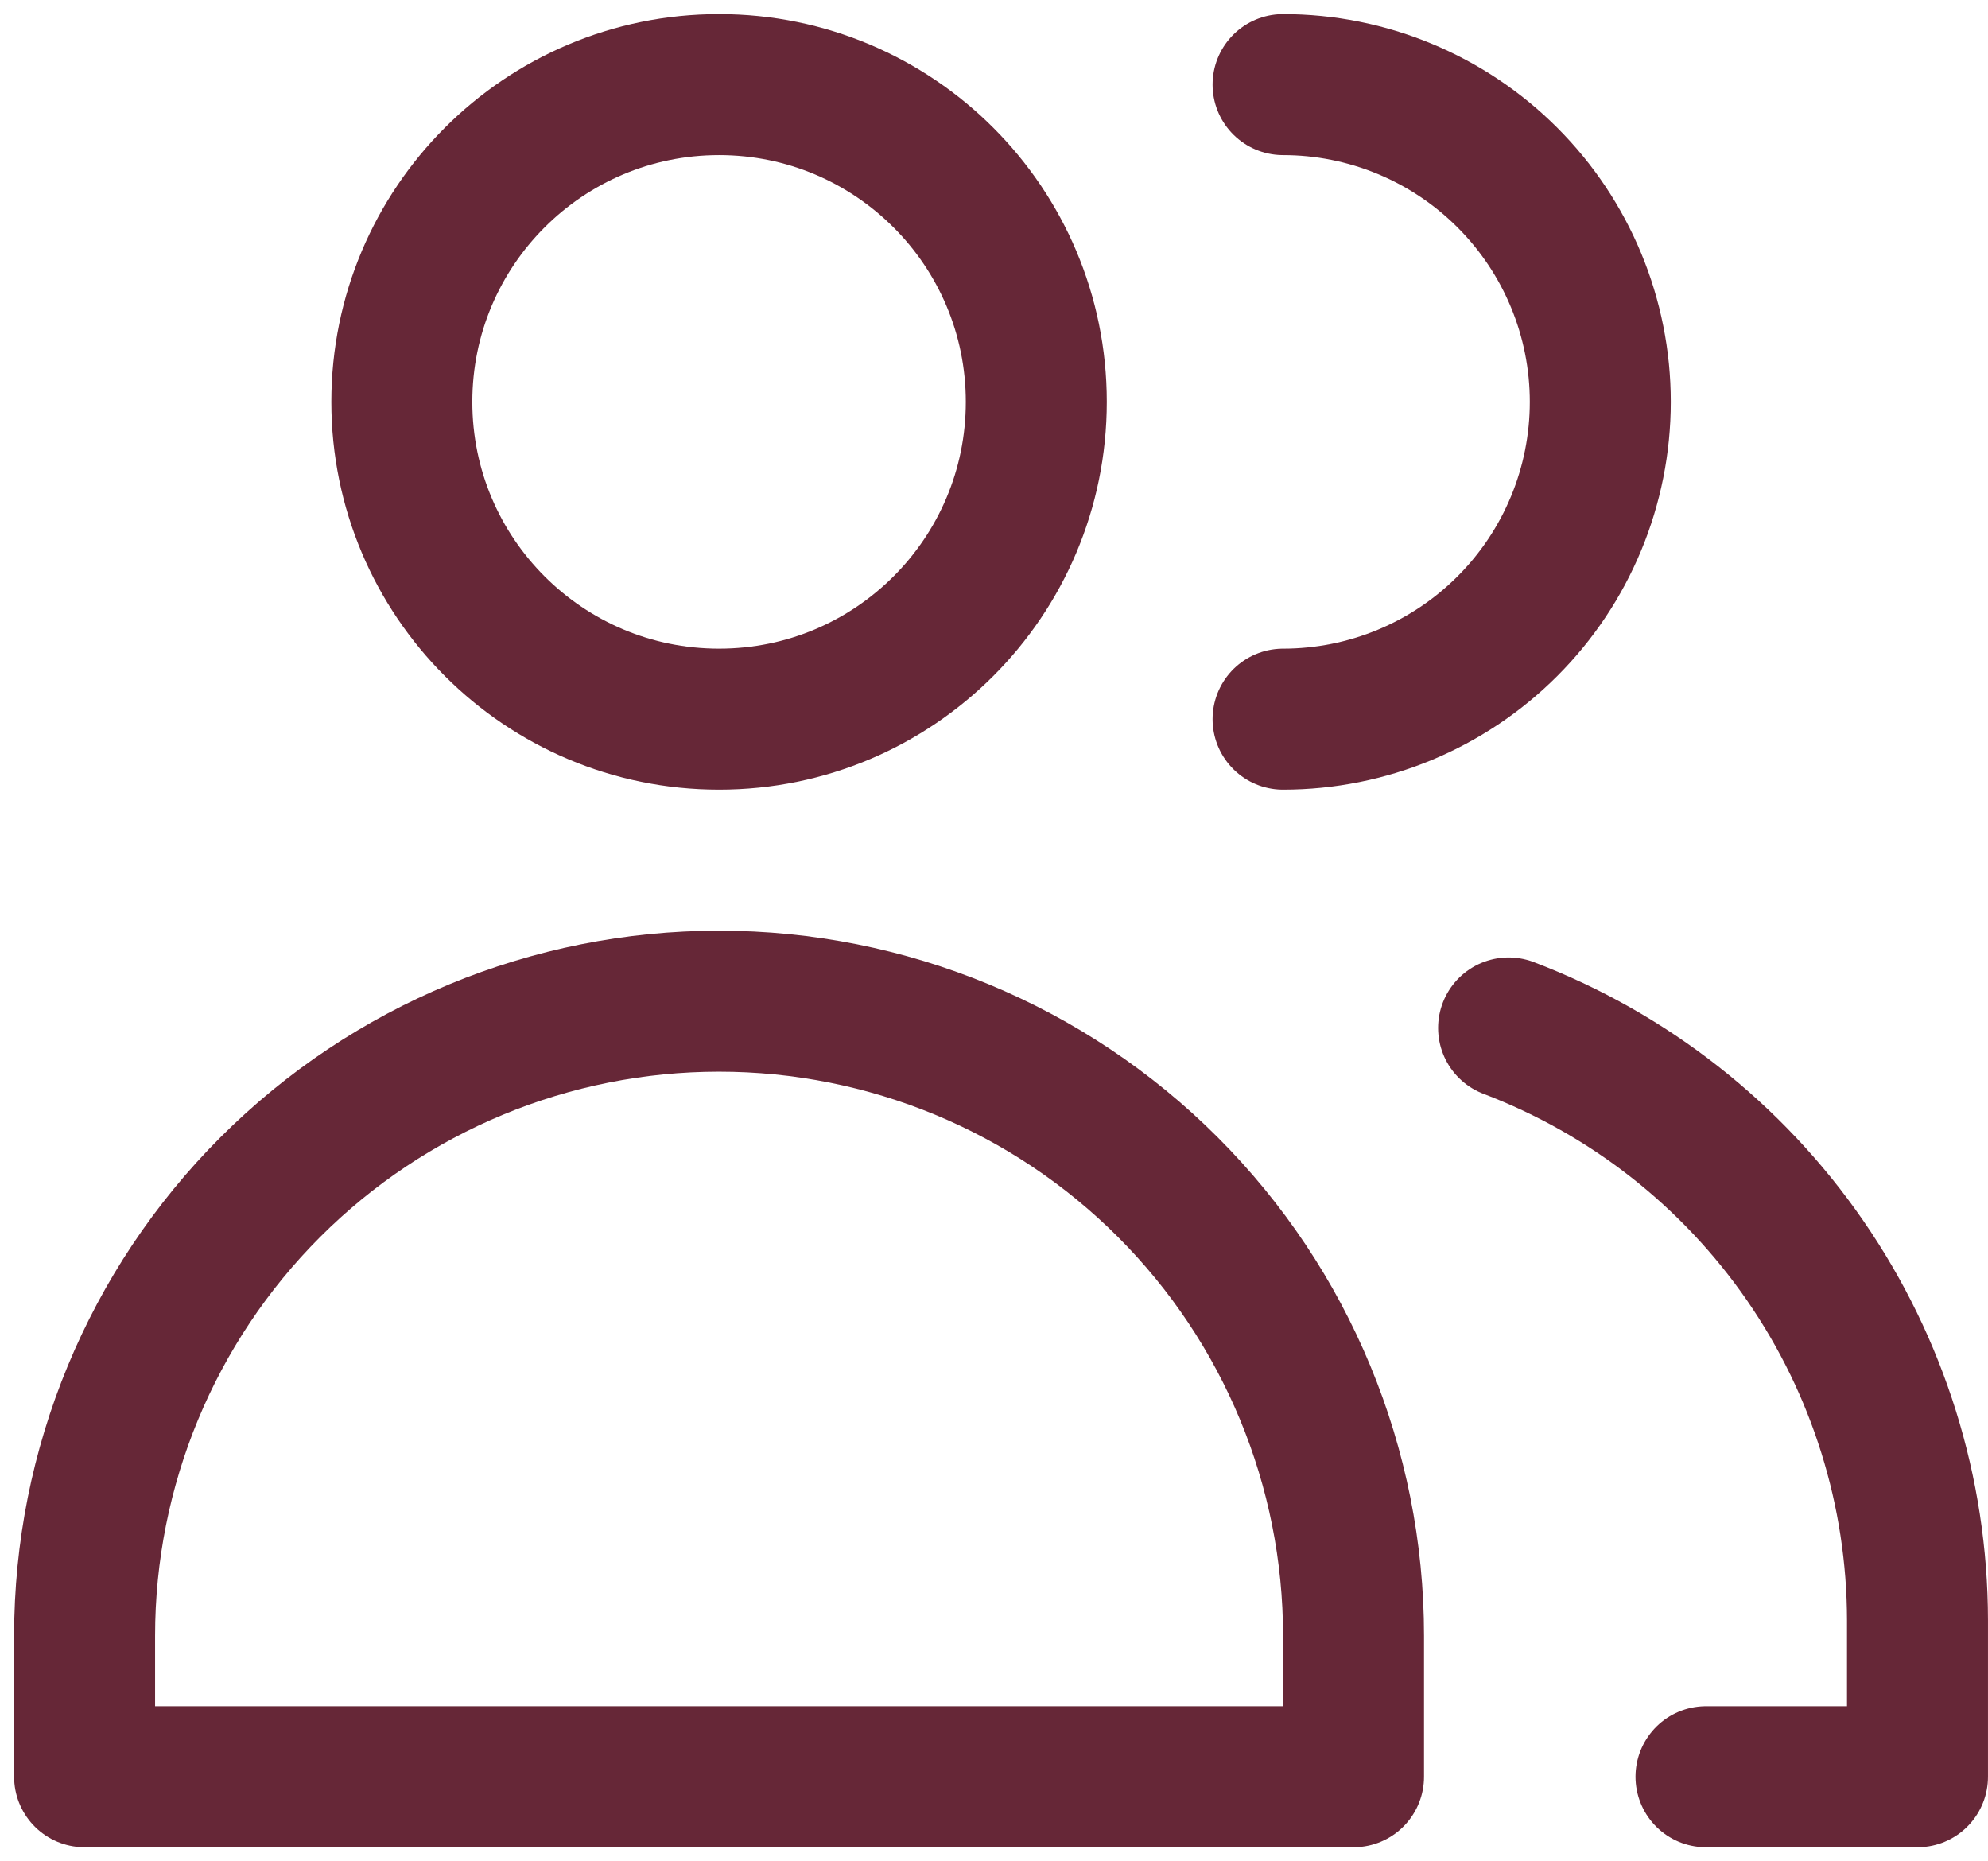
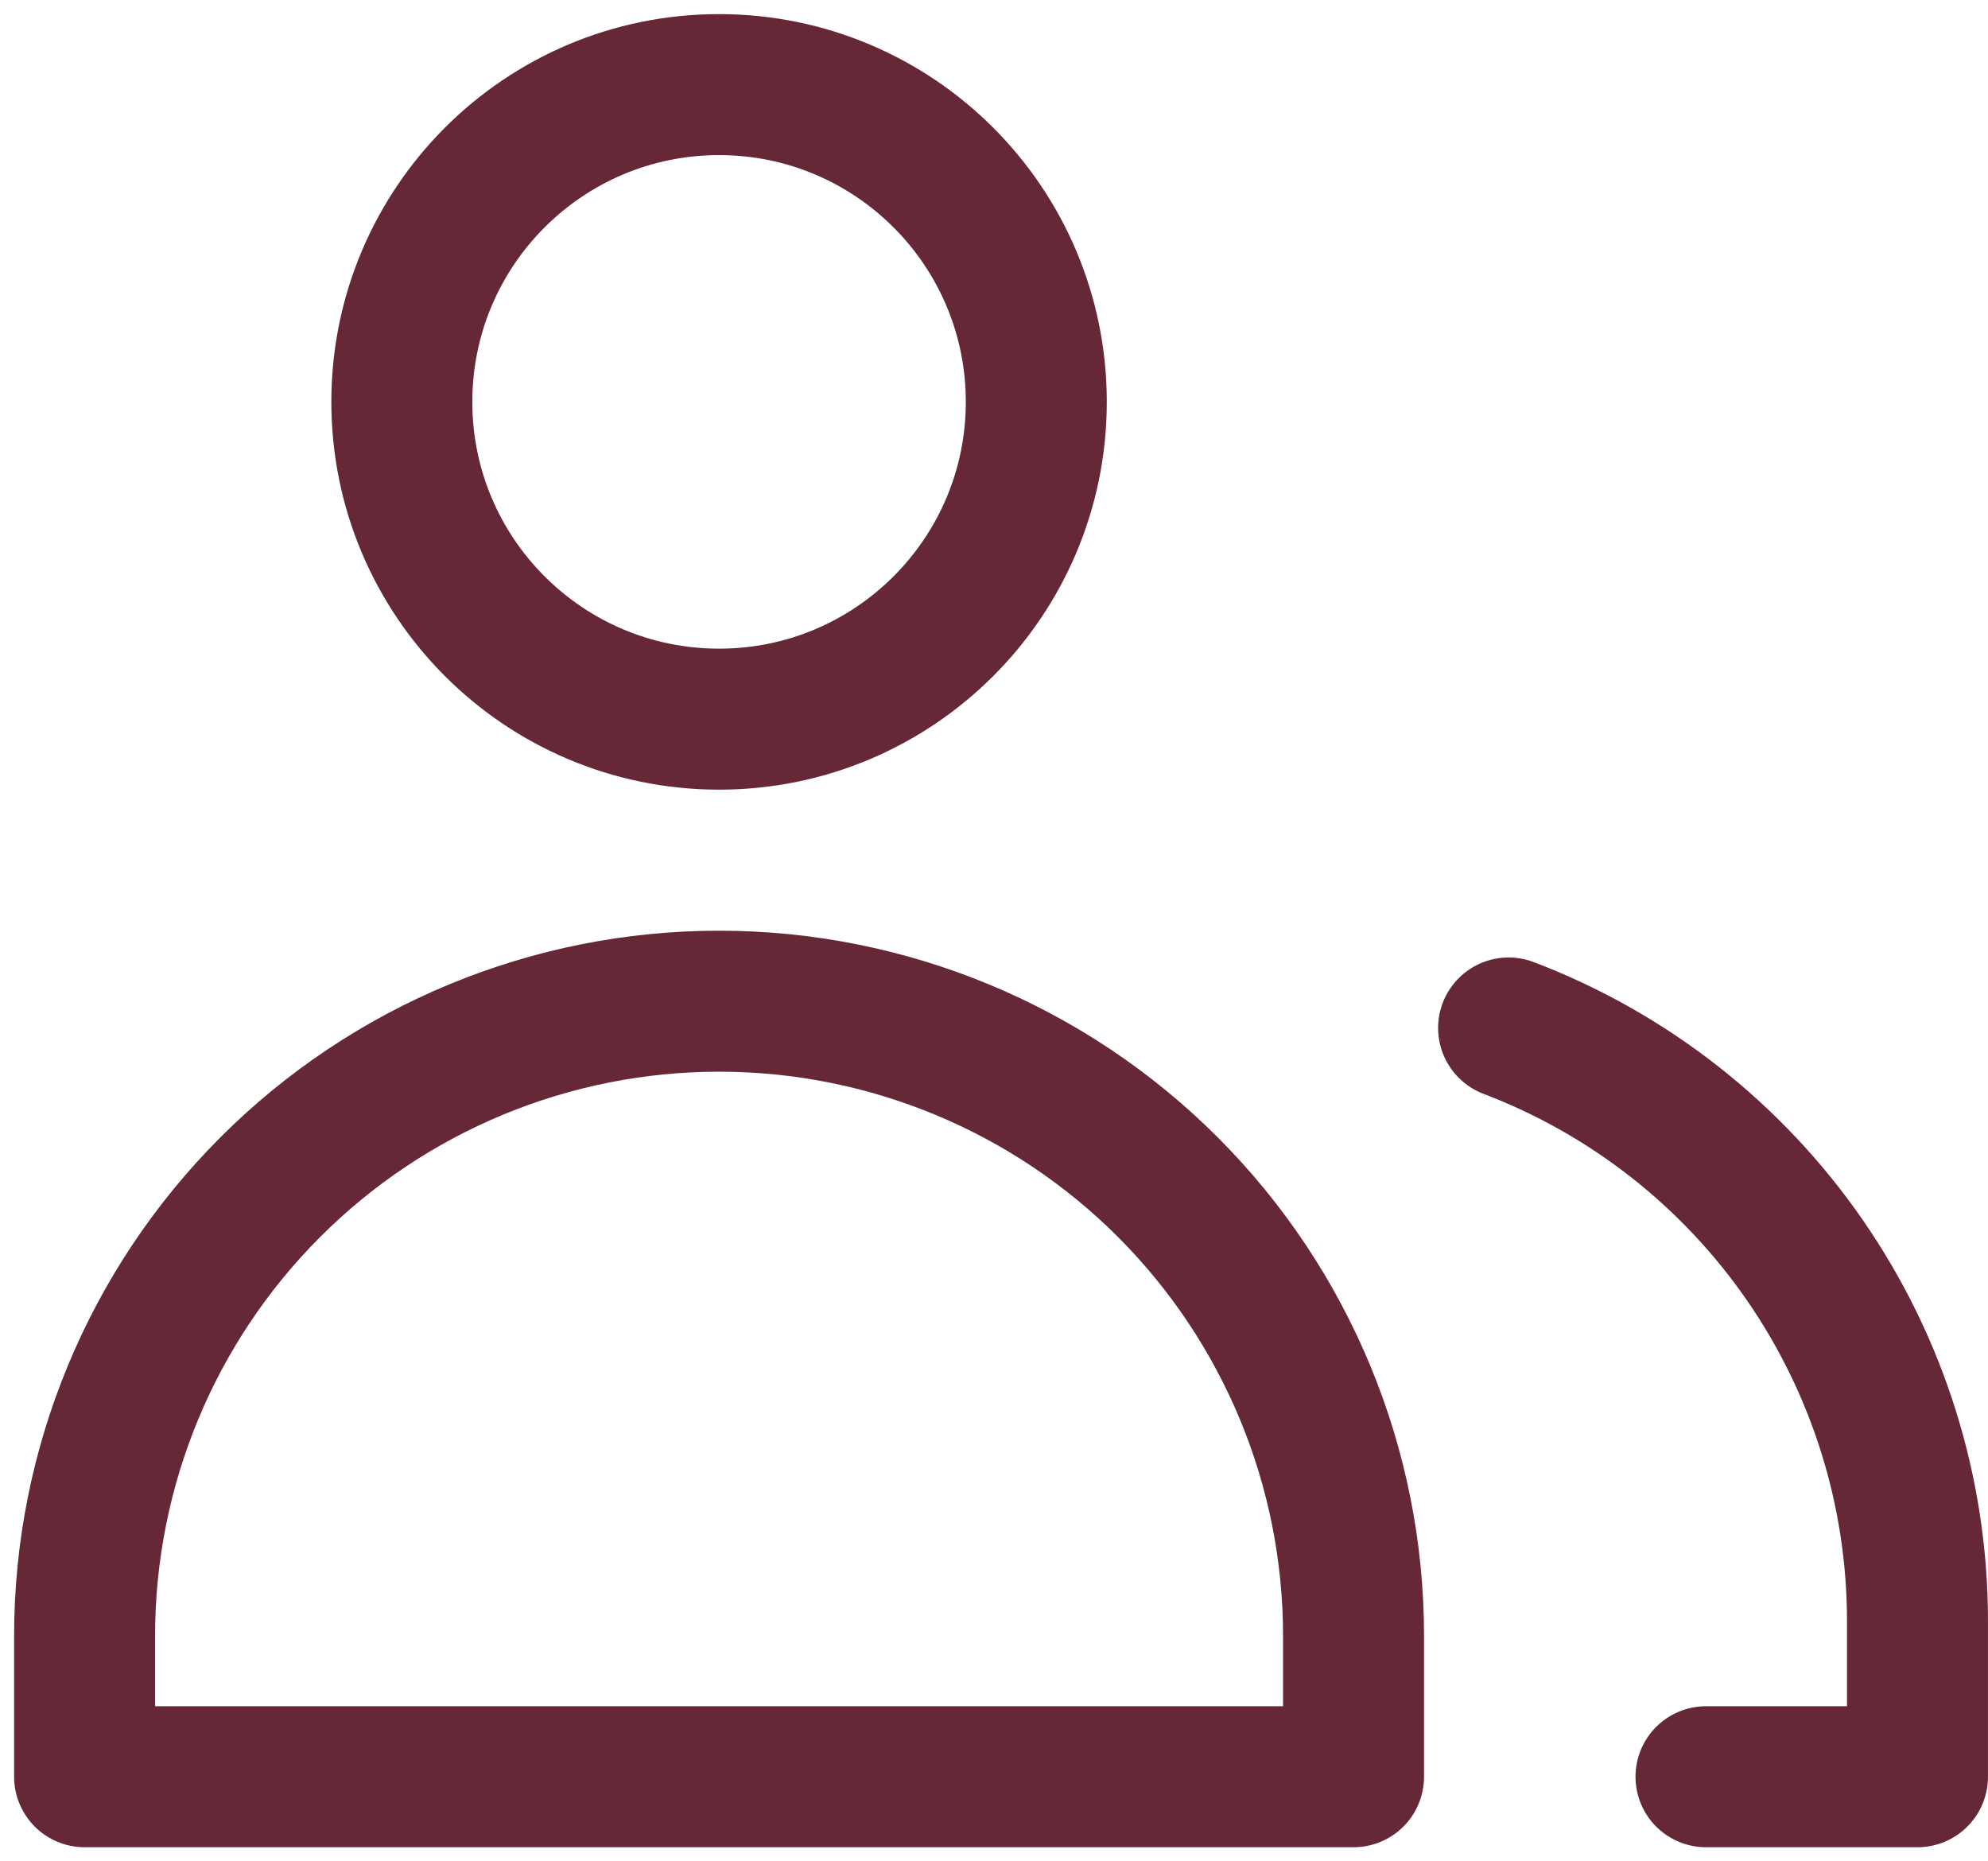
<svg xmlns="http://www.w3.org/2000/svg" width="47" height="44" viewBox="0 0 47 44" fill="none">
  <path d="M17 17C21.142 17 24.5 13.642 24.5 9.5C24.5 5.358 21.142 2 17 2C12.858 2 9.5 5.358 9.5 9.5C9.5 13.642 12.858 17 17 17Z" stroke="#662737" stroke-width="3.333" stroke-linecap="round" stroke-linejoin="round" />
  <path d="M32 42H2V38.667C2 34.688 3.58 30.873 6.393 28.06C9.206 25.247 13.022 23.667 17 23.667C20.978 23.667 24.794 25.247 27.607 28.06C30.42 30.873 32 34.688 32 38.667V42Z" stroke="#662737" stroke-width="3.333" stroke-linecap="round" stroke-linejoin="round" />
-   <path d="M30.334 2C32.323 2 34.231 2.79 35.637 4.197C37.044 5.603 37.834 7.511 37.834 9.5C37.834 11.489 37.044 13.397 35.637 14.803C34.231 16.21 32.323 17 30.334 17" stroke="#662737" stroke-width="3.333" stroke-linecap="round" stroke-linejoin="round" />
  <path d="M35.666 24.3C38.505 25.38 40.95 27.297 42.676 29.797C44.402 32.297 45.329 35.262 45.333 38.3V42H40.333" stroke="#662737" stroke-width="3.333" stroke-linecap="round" stroke-linejoin="round" />
</svg>